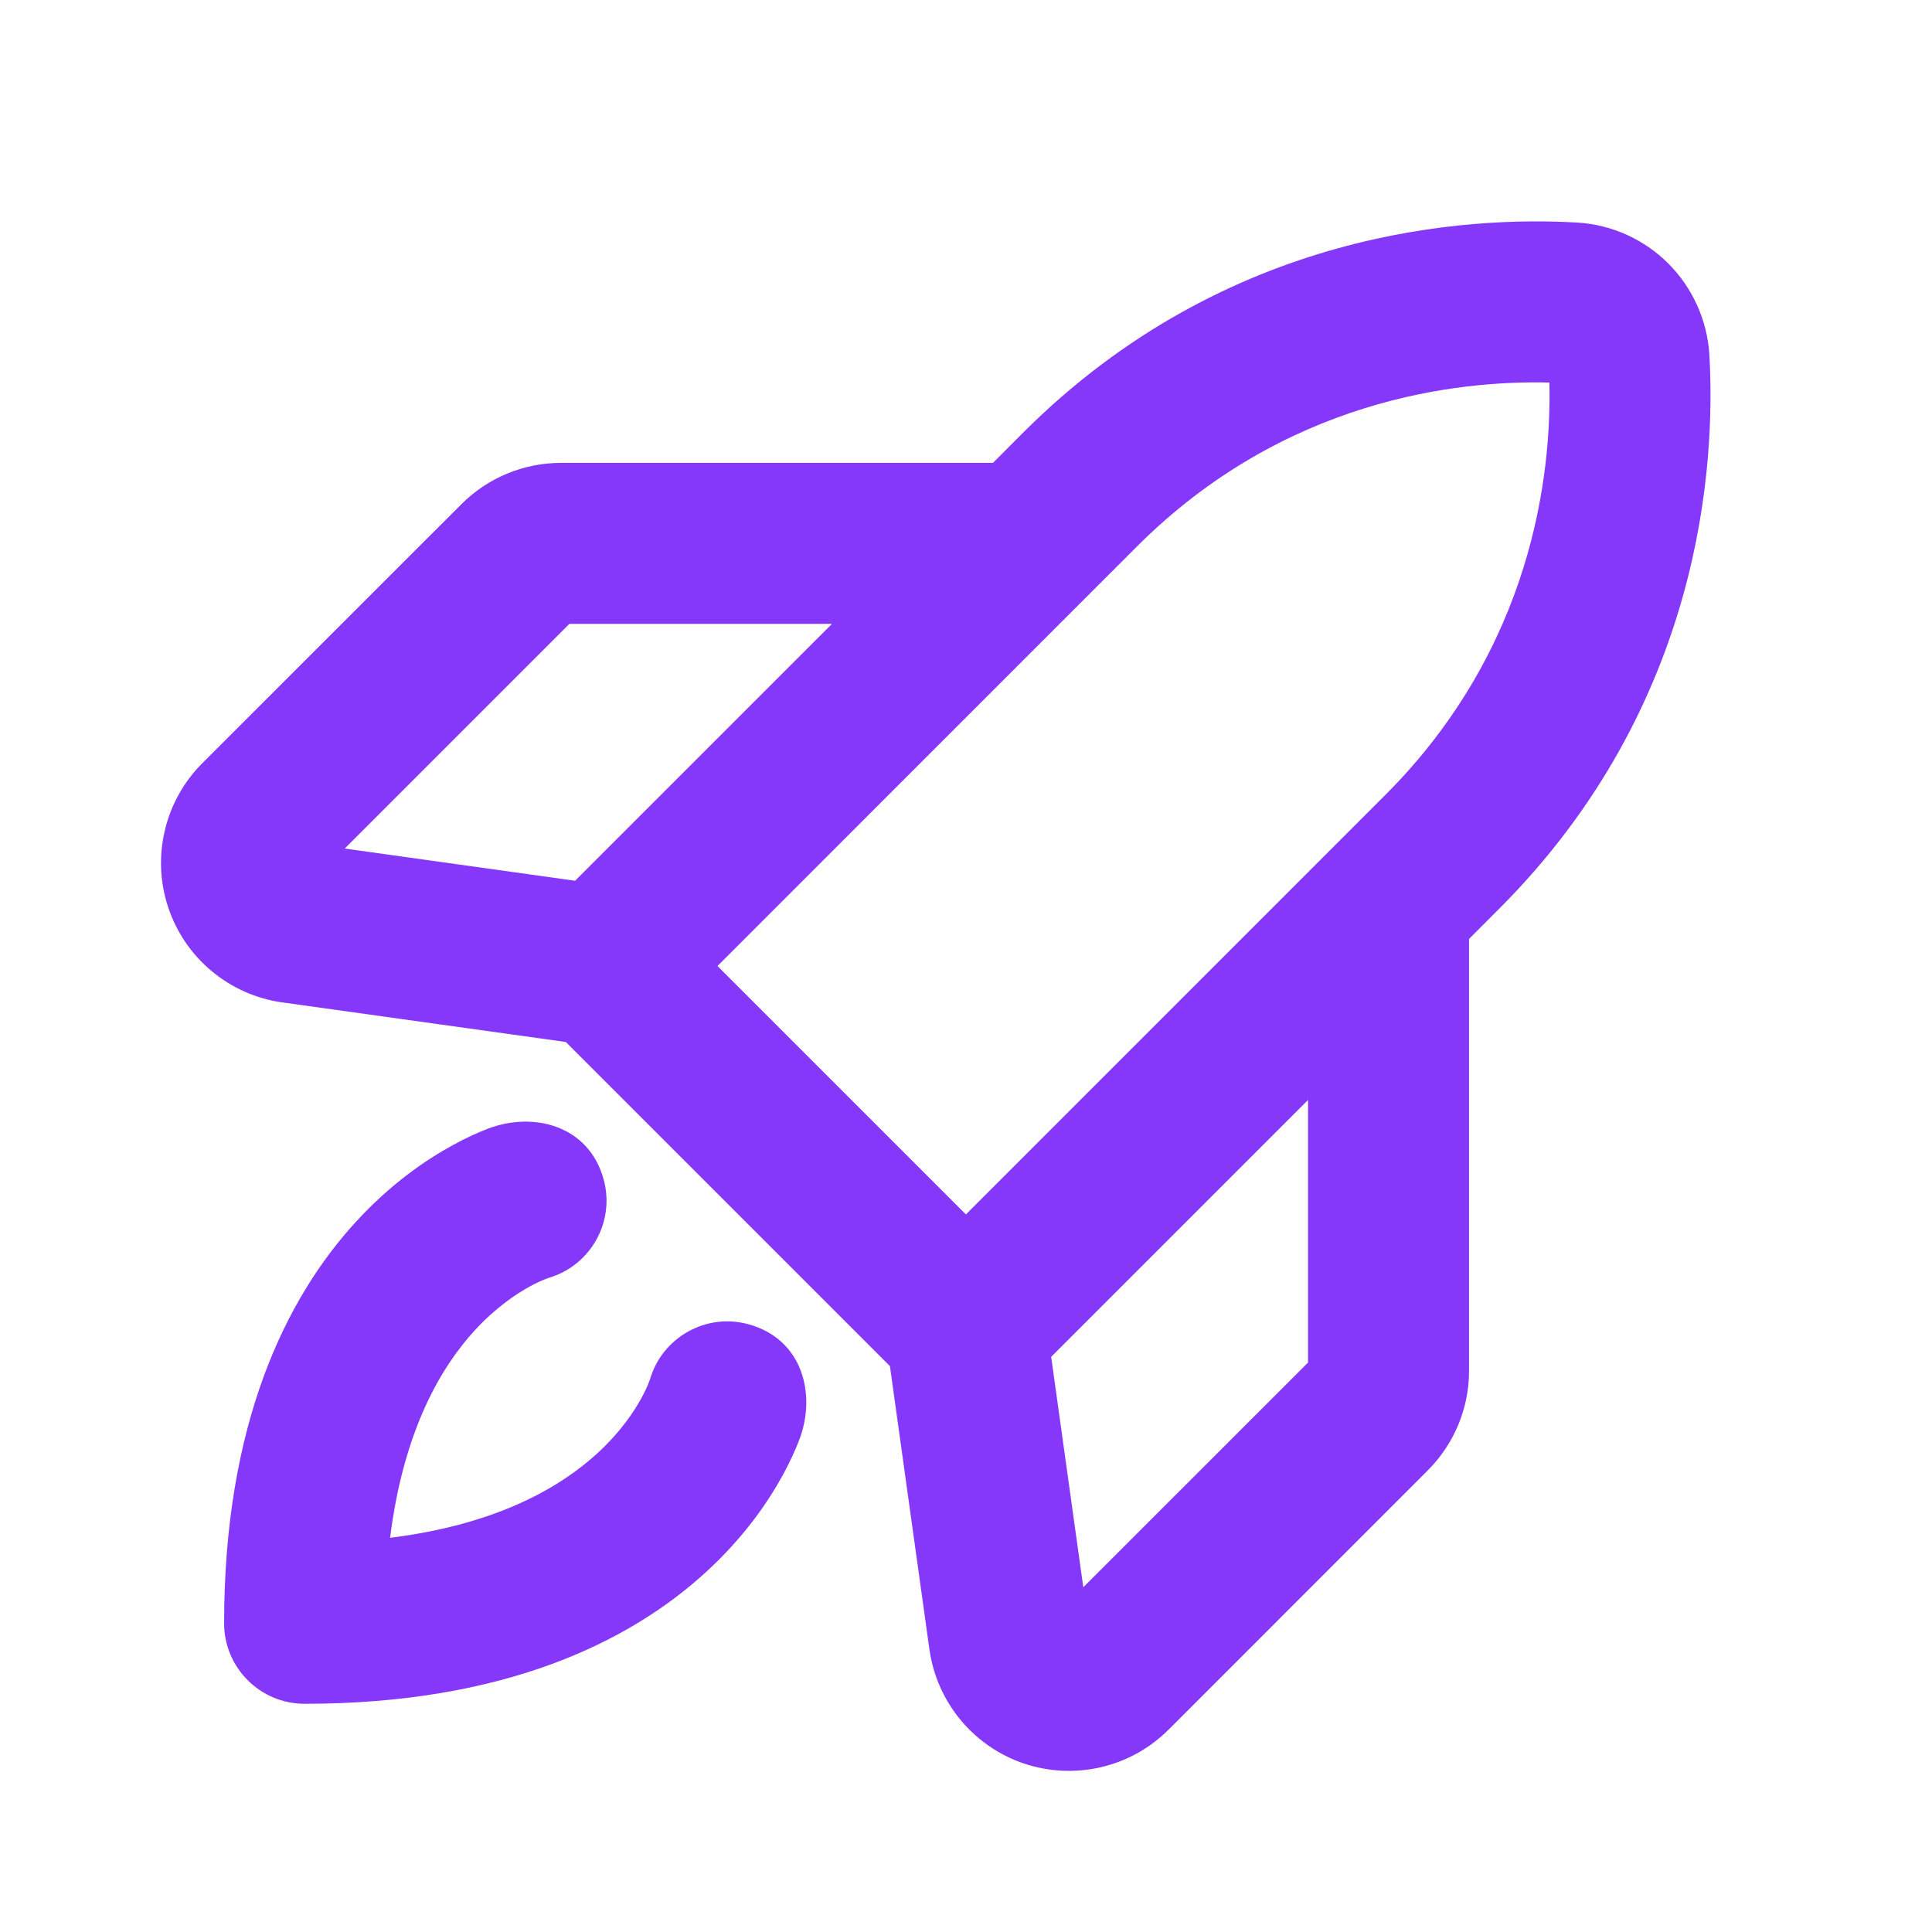
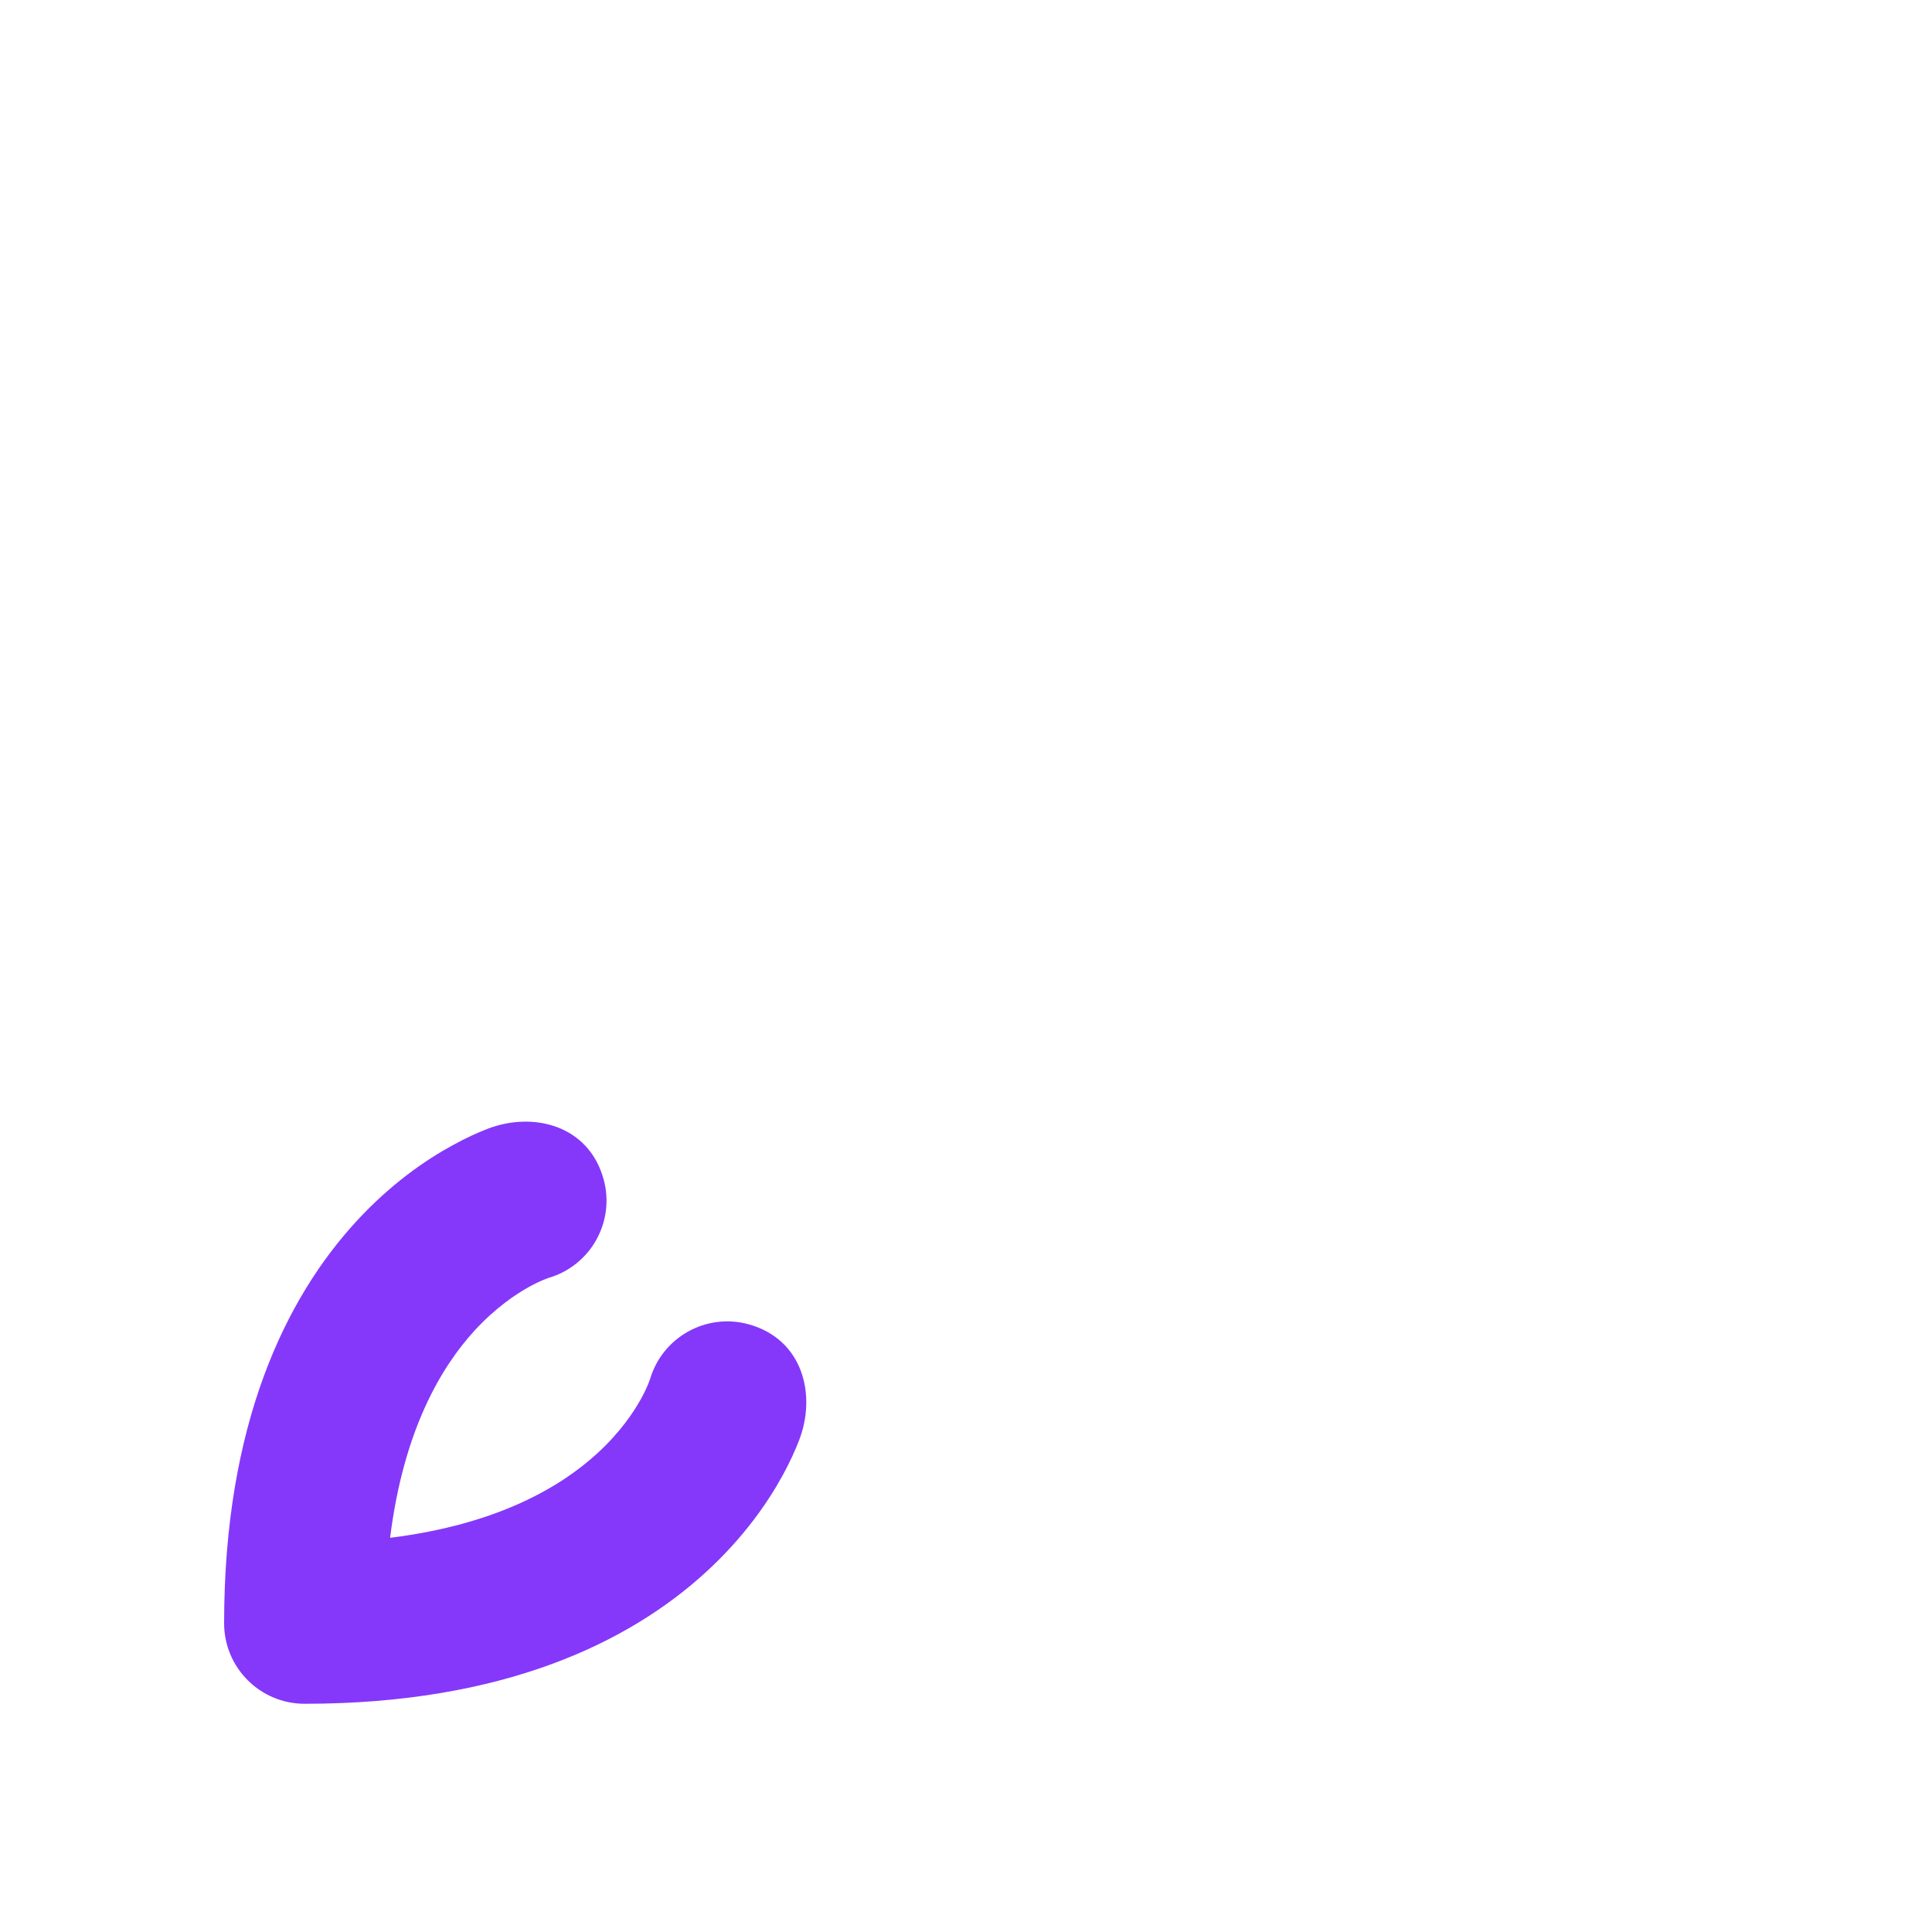
<svg xmlns="http://www.w3.org/2000/svg" width="24" height="24" viewBox="0 0 24 24" fill="none">
-   <path fill-rule="evenodd" clip-rule="evenodd" d="M19.594 2.765C18.261 2.686 15.246 2.838 12.708 5.376L12.335 5.75L6.969 5.75C6.506 5.75 6.061 5.934 5.733 6.262L2.511 9.483C2.282 9.713 2.121 10.002 2.047 10.319C1.972 10.635 1.987 10.965 2.09 11.273C2.193 11.582 2.379 11.855 2.629 12.063C2.878 12.271 3.181 12.406 3.502 12.452L3.506 12.452L7.029 12.944L11.055 16.97L11.546 20.493L11.547 20.497C11.593 20.818 11.728 21.12 11.936 21.37C12.144 21.619 12.417 21.806 12.725 21.909C13.033 22.011 13.364 22.026 13.68 21.952C13.996 21.878 14.286 21.717 14.515 21.487L14.516 21.487L17.736 18.266C18.064 17.938 18.249 17.494 18.249 17.03V11.664L18.622 11.29C21.158 8.754 21.312 5.738 21.234 4.404L21.234 4.399C21.206 3.975 21.025 3.575 20.725 3.274C20.424 2.973 20.024 2.792 19.599 2.765L19.594 2.765ZM16.249 13.664L13.058 16.855L13.457 19.717L16.249 16.926V13.664ZM14.122 6.79C15.956 4.957 18.11 4.724 19.247 4.752C19.274 5.888 19.04 8.044 17.208 9.876L11.999 15.086L8.913 12L14.122 6.79ZM7.073 7.75H10.335L7.144 10.941L4.282 10.541L7.073 7.75Z" fill="#8538FA" />
  <path fill-rule="evenodd" clip-rule="evenodd" d="M6.813 15.875C7.336 15.723 7.643 15.179 7.499 14.652C7.314 13.974 6.619 13.804 6.053 14.024C5.942 14.067 5.795 14.132 5.626 14.225C5.286 14.41 4.851 14.709 4.422 15.177C3.547 16.131 2.784 17.693 2.784 20.165C2.784 20.717 3.232 21.165 3.784 21.165C6.256 21.165 7.818 20.402 8.772 19.527C9.24 19.098 9.539 18.663 9.725 18.323C9.817 18.154 9.882 18.007 9.925 17.896C10.146 17.33 9.975 16.635 9.297 16.45C8.77 16.306 8.226 16.613 8.074 17.136C8.072 17.14 8.068 17.152 8.061 17.17C8.046 17.209 8.017 17.278 7.969 17.366C7.873 17.542 7.703 17.794 7.421 18.053C6.98 18.457 6.201 18.935 4.846 19.103C5.015 17.748 5.492 16.969 5.896 16.528C6.155 16.246 6.408 16.076 6.583 15.98C6.671 15.932 6.74 15.903 6.779 15.888C6.797 15.881 6.809 15.877 6.813 15.875Z" fill="#8538FA" />
</svg>